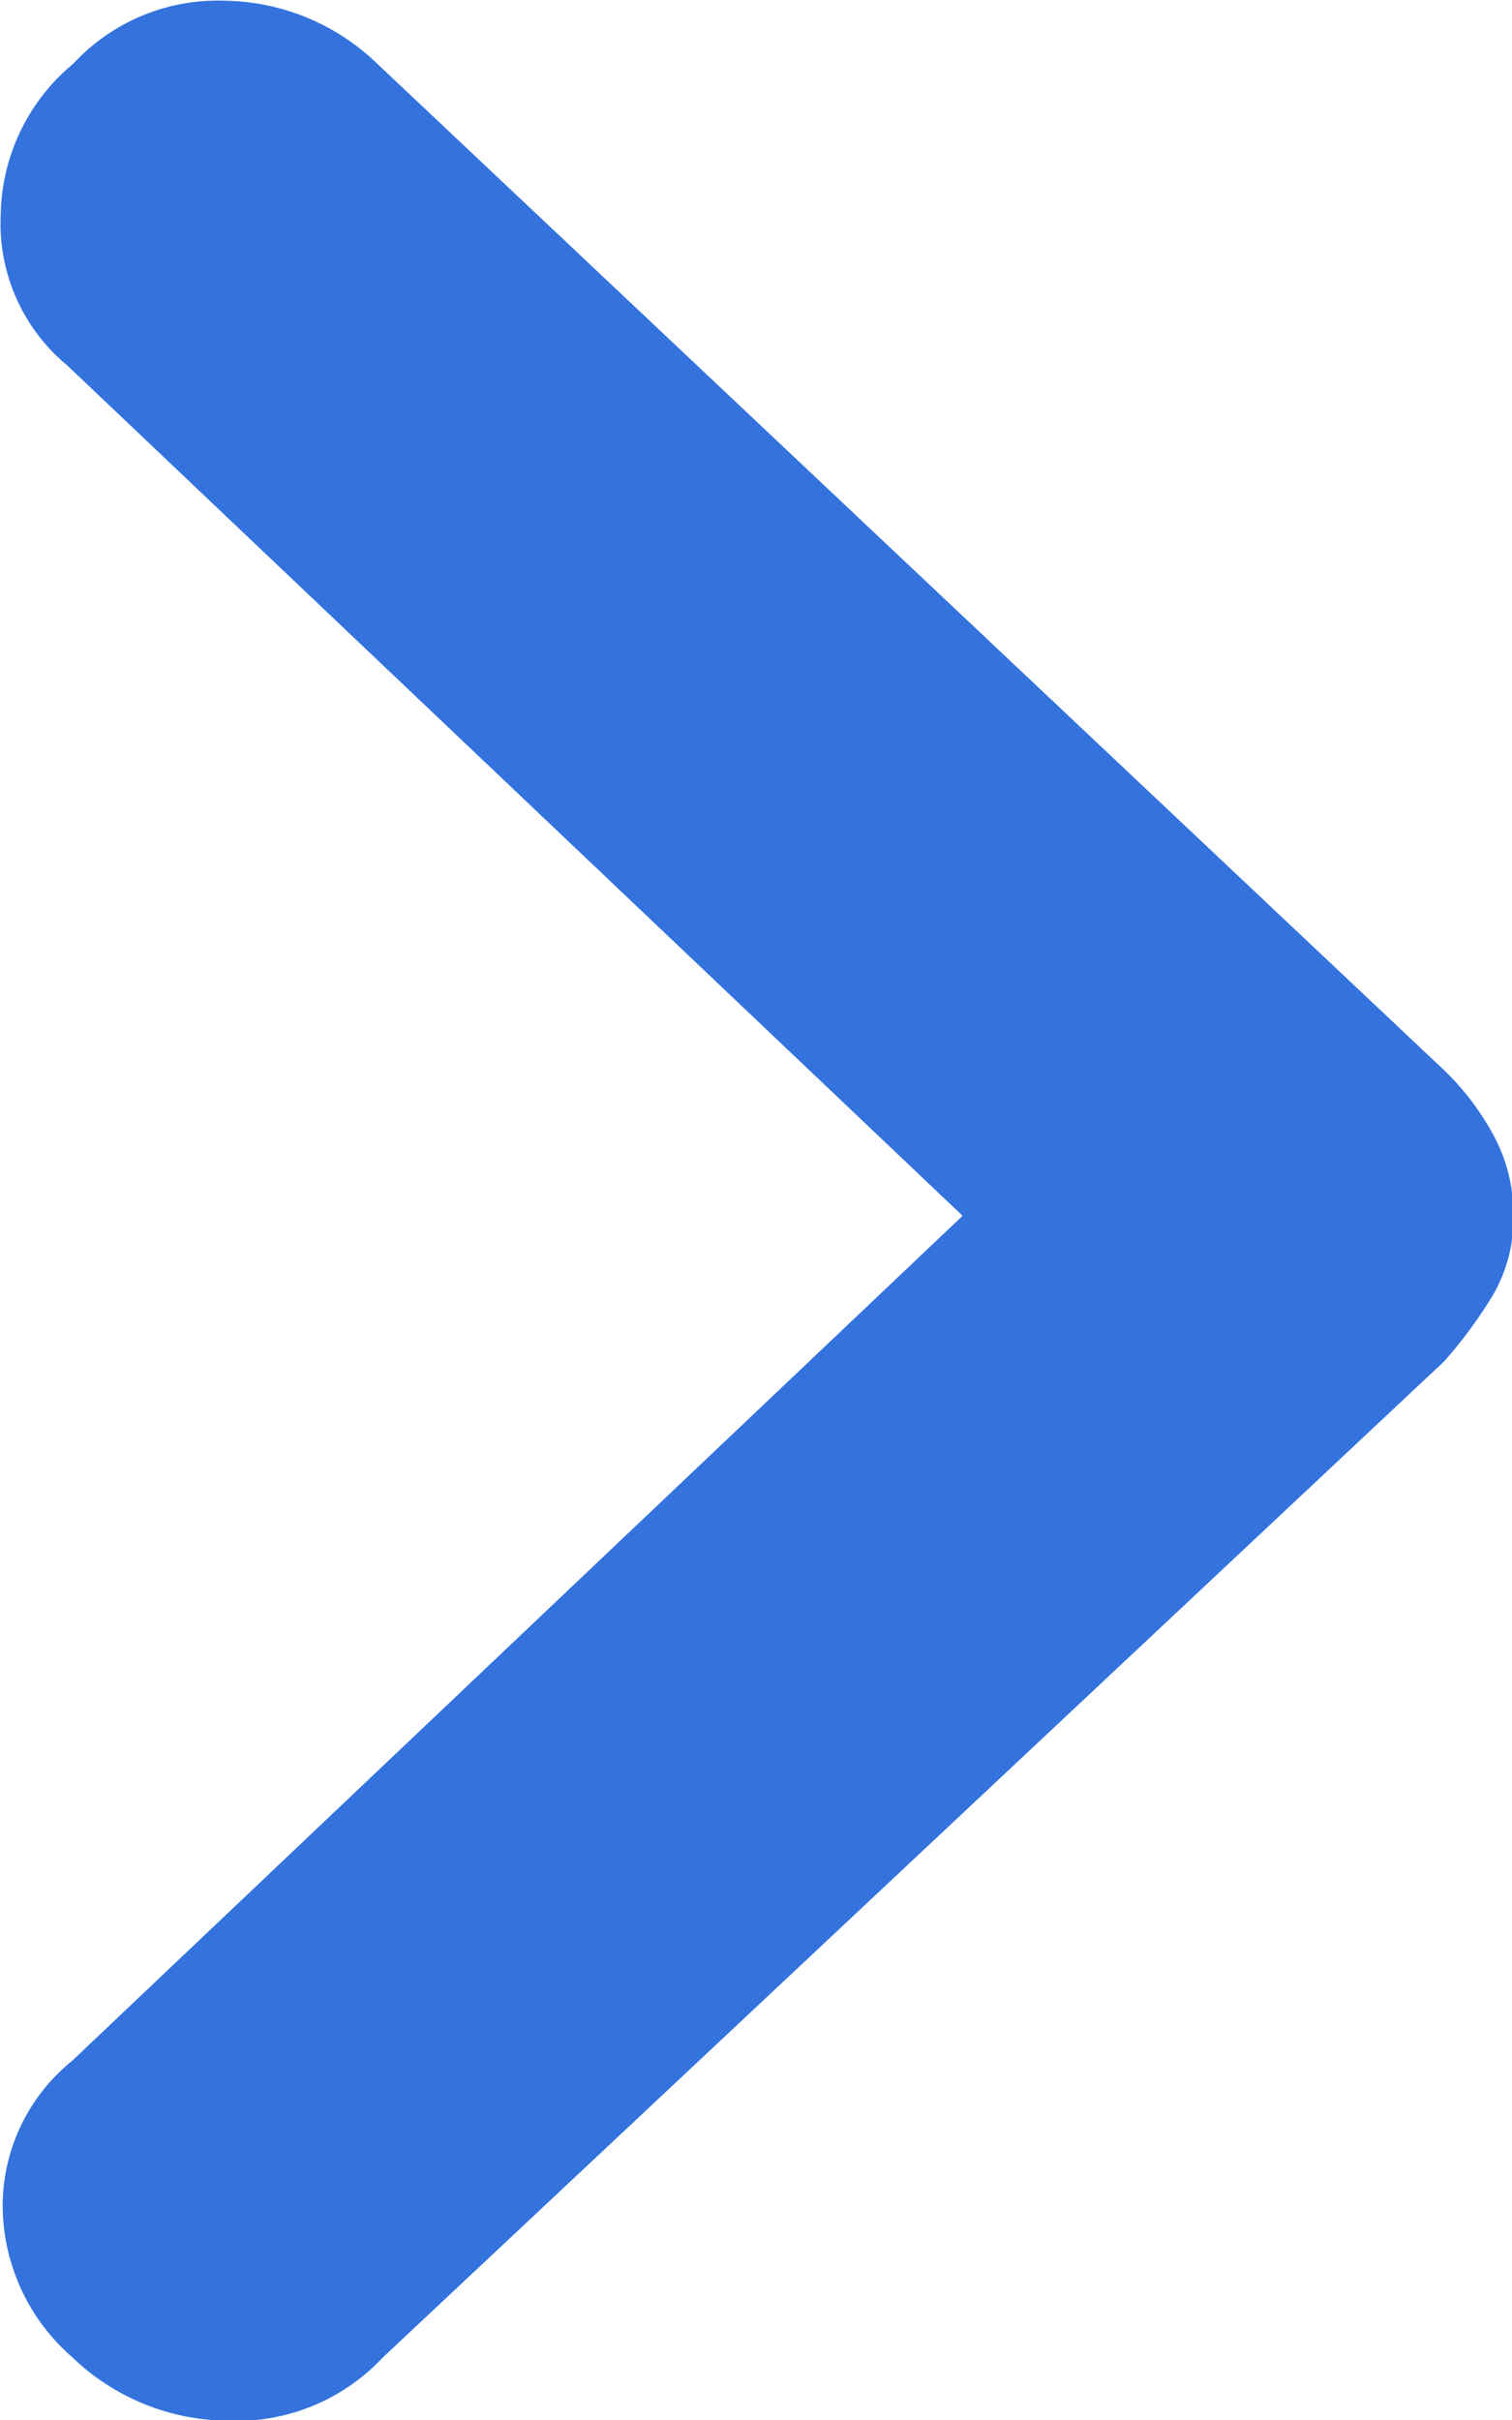
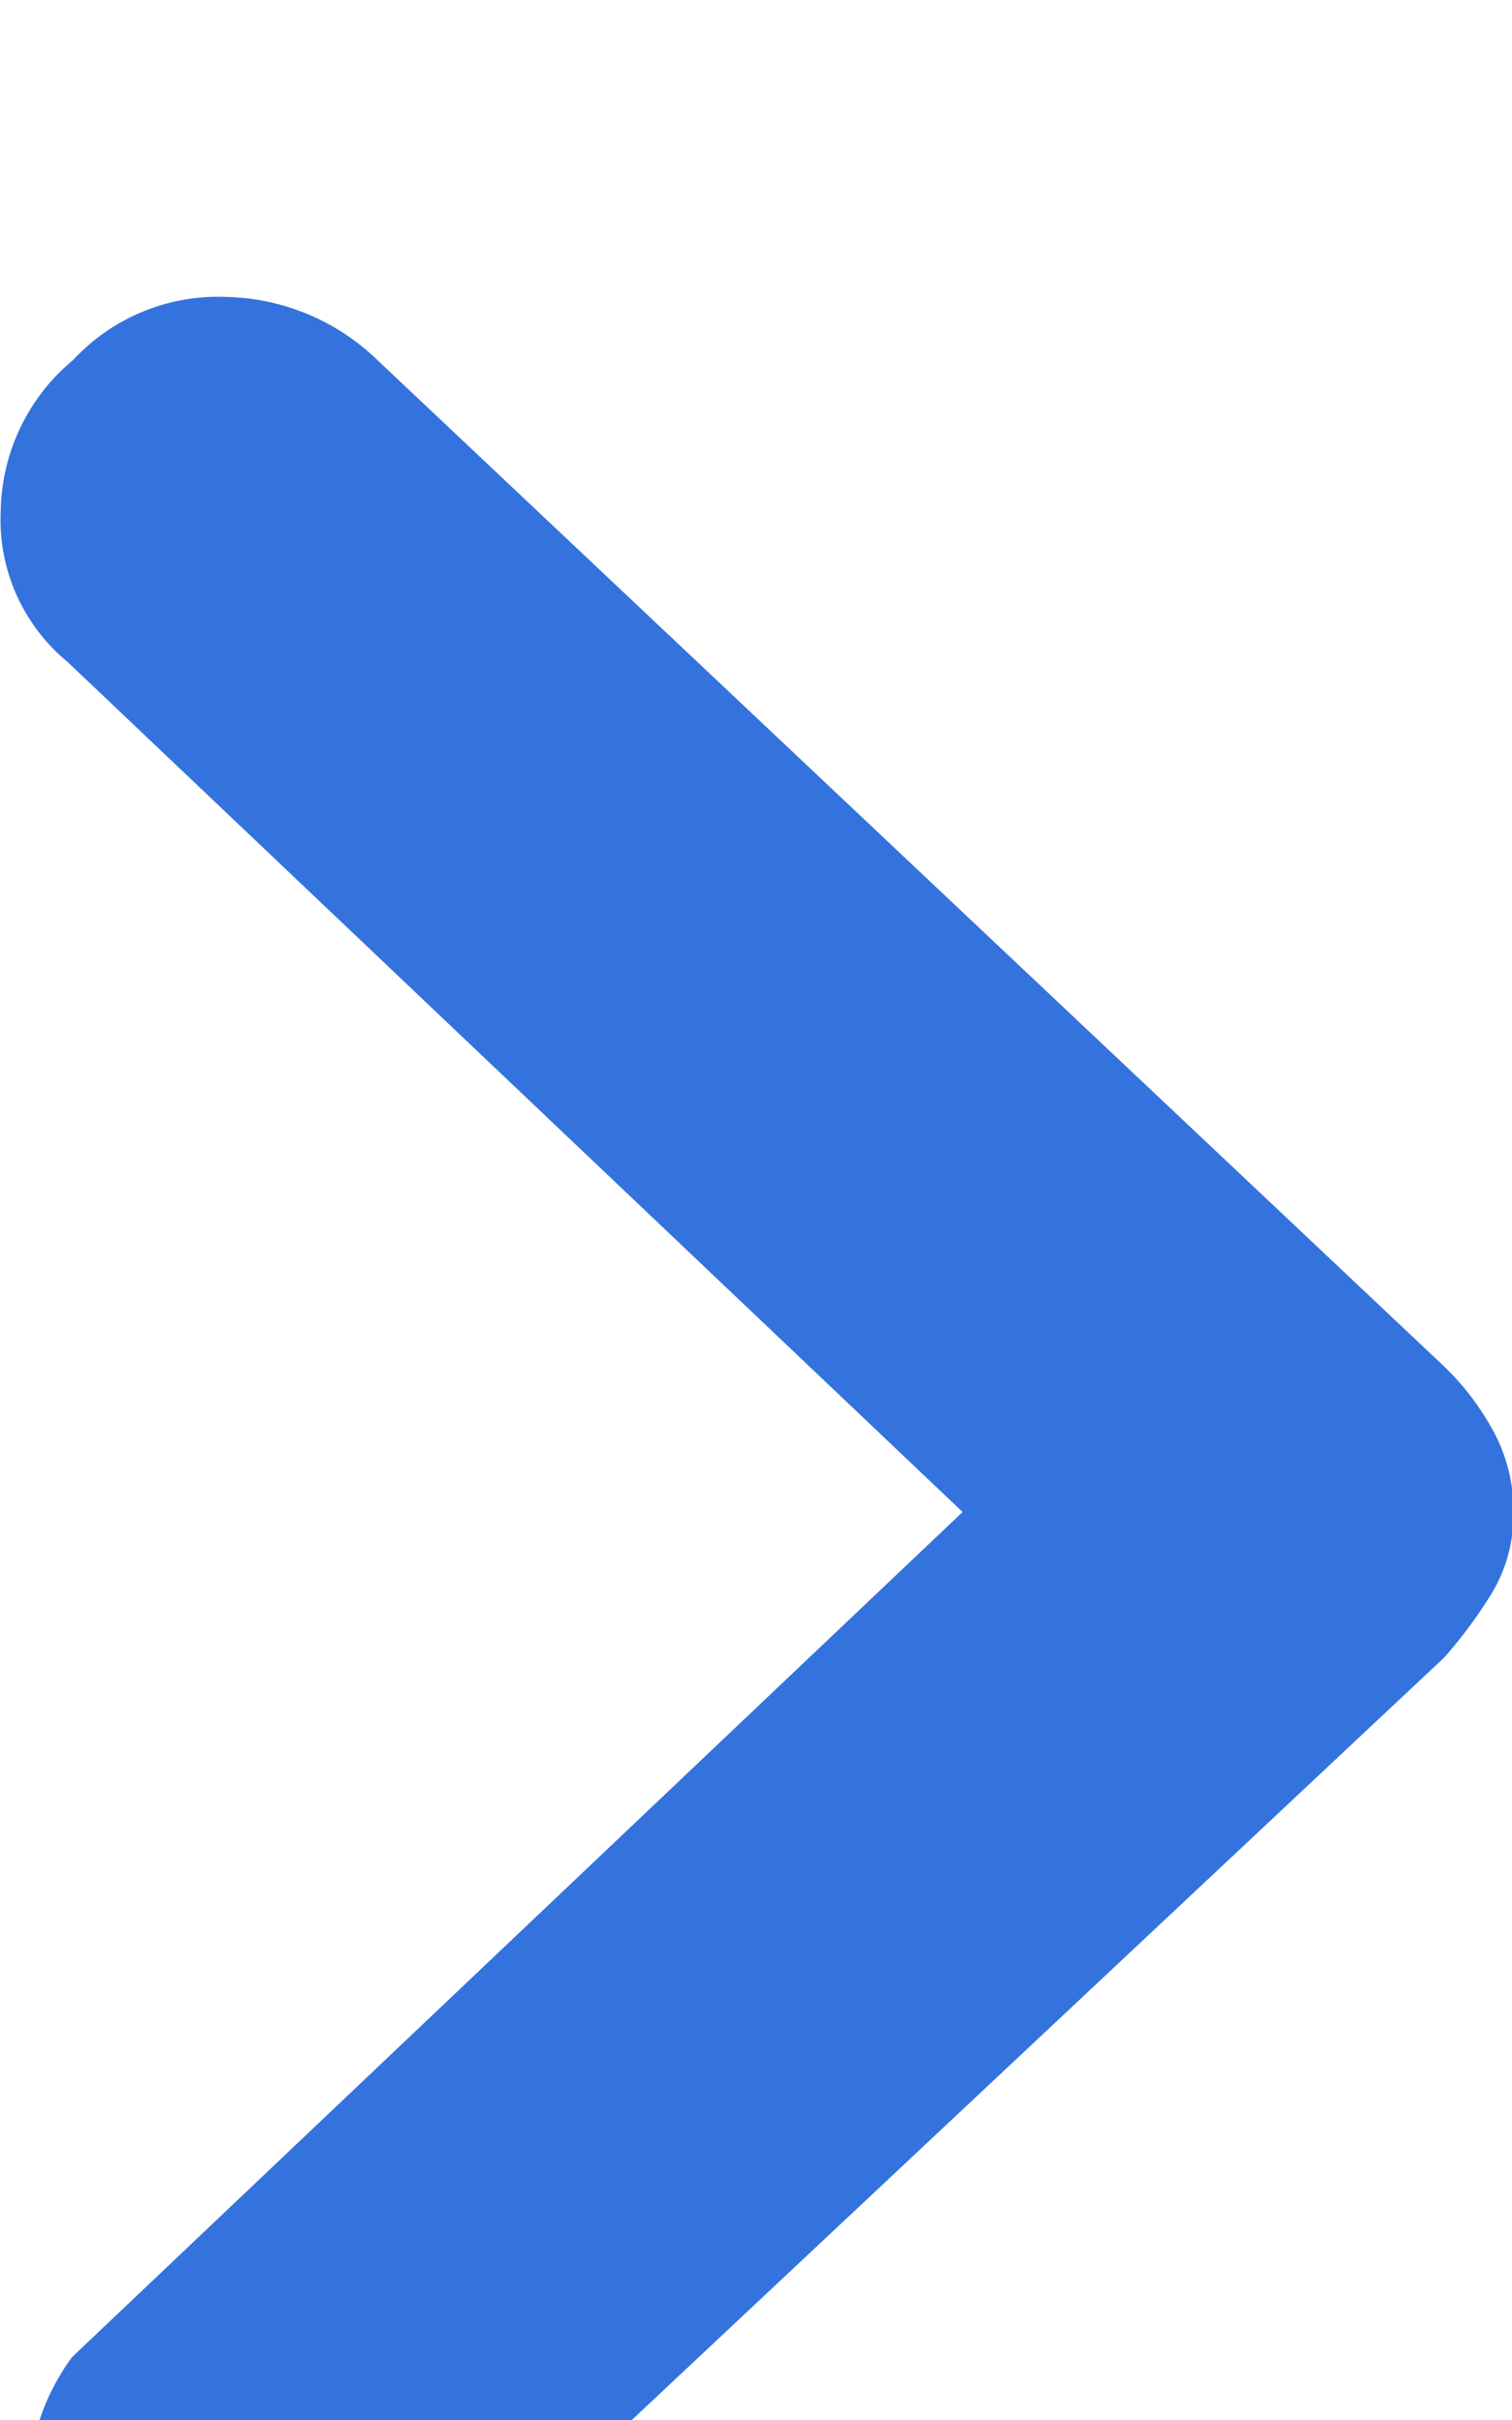
<svg xmlns="http://www.w3.org/2000/svg" width="6.25" height="10" viewBox="0 0 6.25 10">
  <defs>
    <style>
      .cls-1 {
        fill: #3473de;
      }
    </style>
  </defs>
-   <path id="chevron_right_FILL0_wght600_GRAD200_opsz48" class="cls-1" d="M16.972,21.614a.834.834,0,0,1-.287-.624.772.772,0,0,1,.287-.6l3.681-3.492-3.7-3.513a.761.761,0,0,1-.276-.624.827.827,0,0,1,.3-.624.815.815,0,0,1,.628-.26.925.925,0,0,1,.628.26l4.409,4.158a1.094,1.094,0,0,1,.2.26.685.685,0,0,1,.088.343.629.629,0,0,1-.088.333,1.873,1.873,0,0,1-.2.27l-4.387,4.116a.827.827,0,0,1-.639.26A.938.938,0,0,1,16.972,21.614Z" transform="translate(-16.674 -11.874)" />
+   <path id="chevron_right_FILL0_wght600_GRAD200_opsz48" class="cls-1" d="M16.972,21.614l3.681-3.492-3.7-3.513a.761.761,0,0,1-.276-.624.827.827,0,0,1,.3-.624.815.815,0,0,1,.628-.26.925.925,0,0,1,.628.26l4.409,4.158a1.094,1.094,0,0,1,.2.26.685.685,0,0,1,.088.343.629.629,0,0,1-.088.333,1.873,1.873,0,0,1-.2.27l-4.387,4.116a.827.827,0,0,1-.639.26A.938.938,0,0,1,16.972,21.614Z" transform="translate(-16.674 -11.874)" />
</svg>